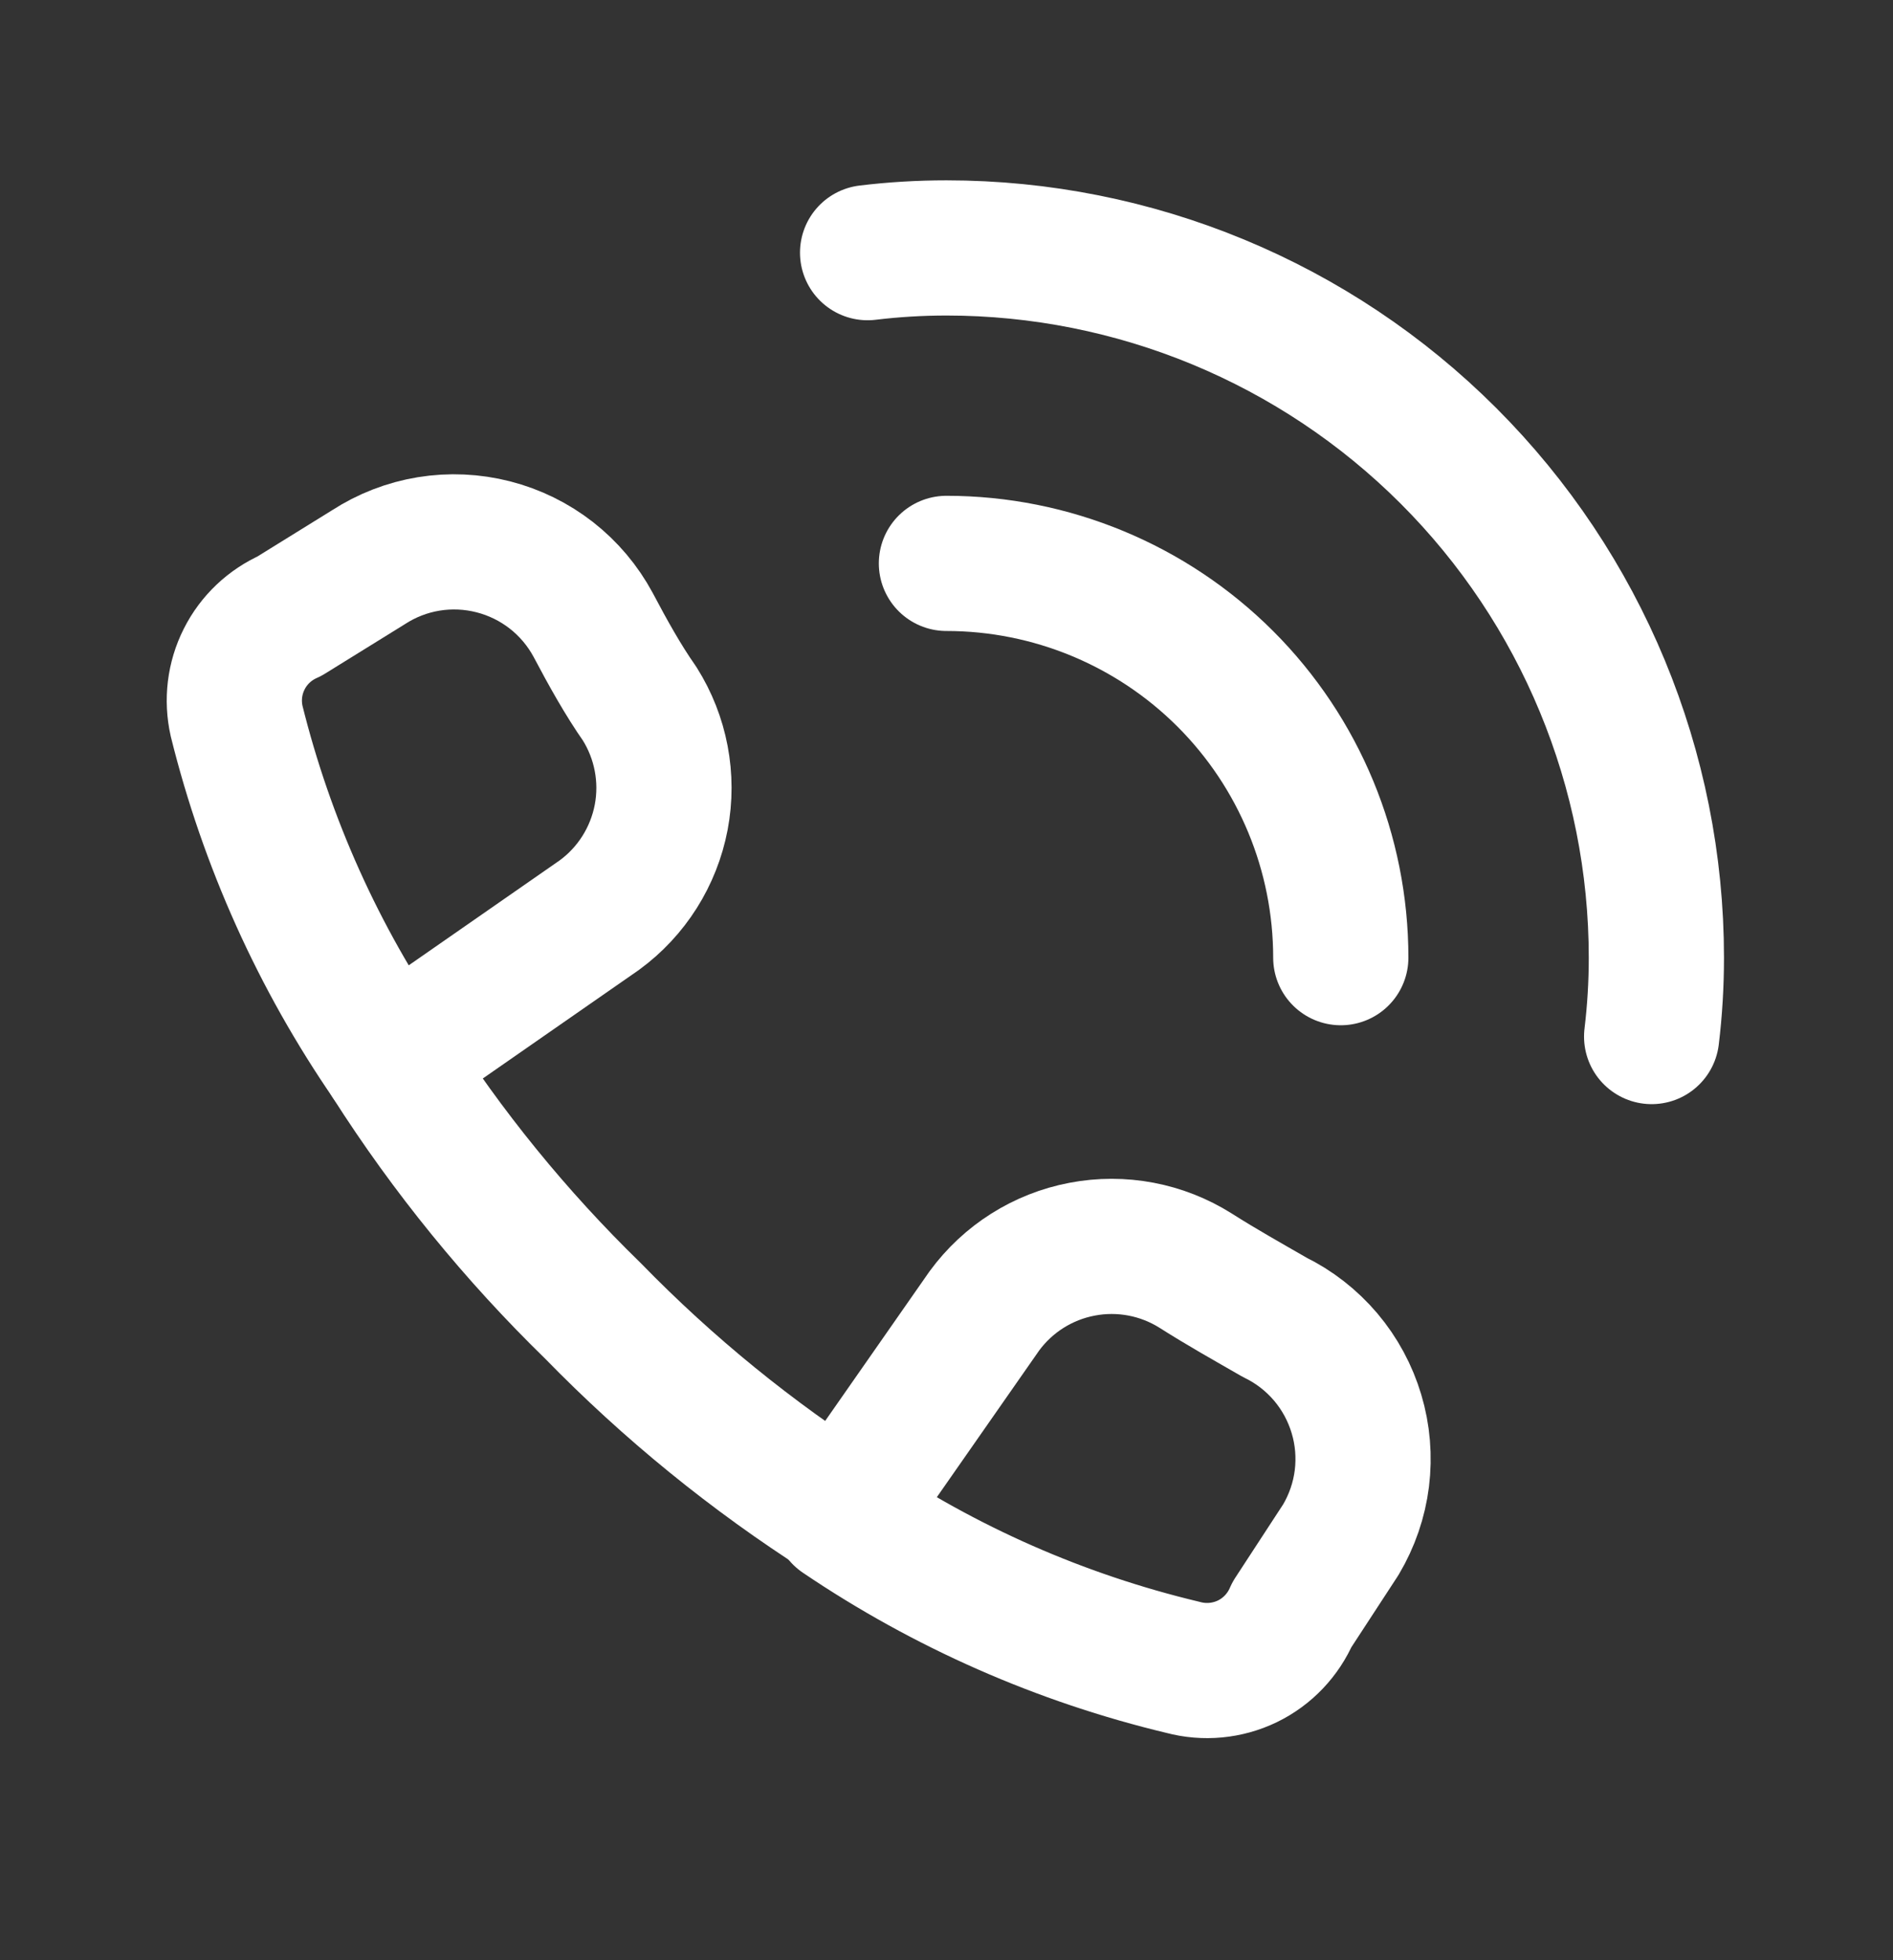
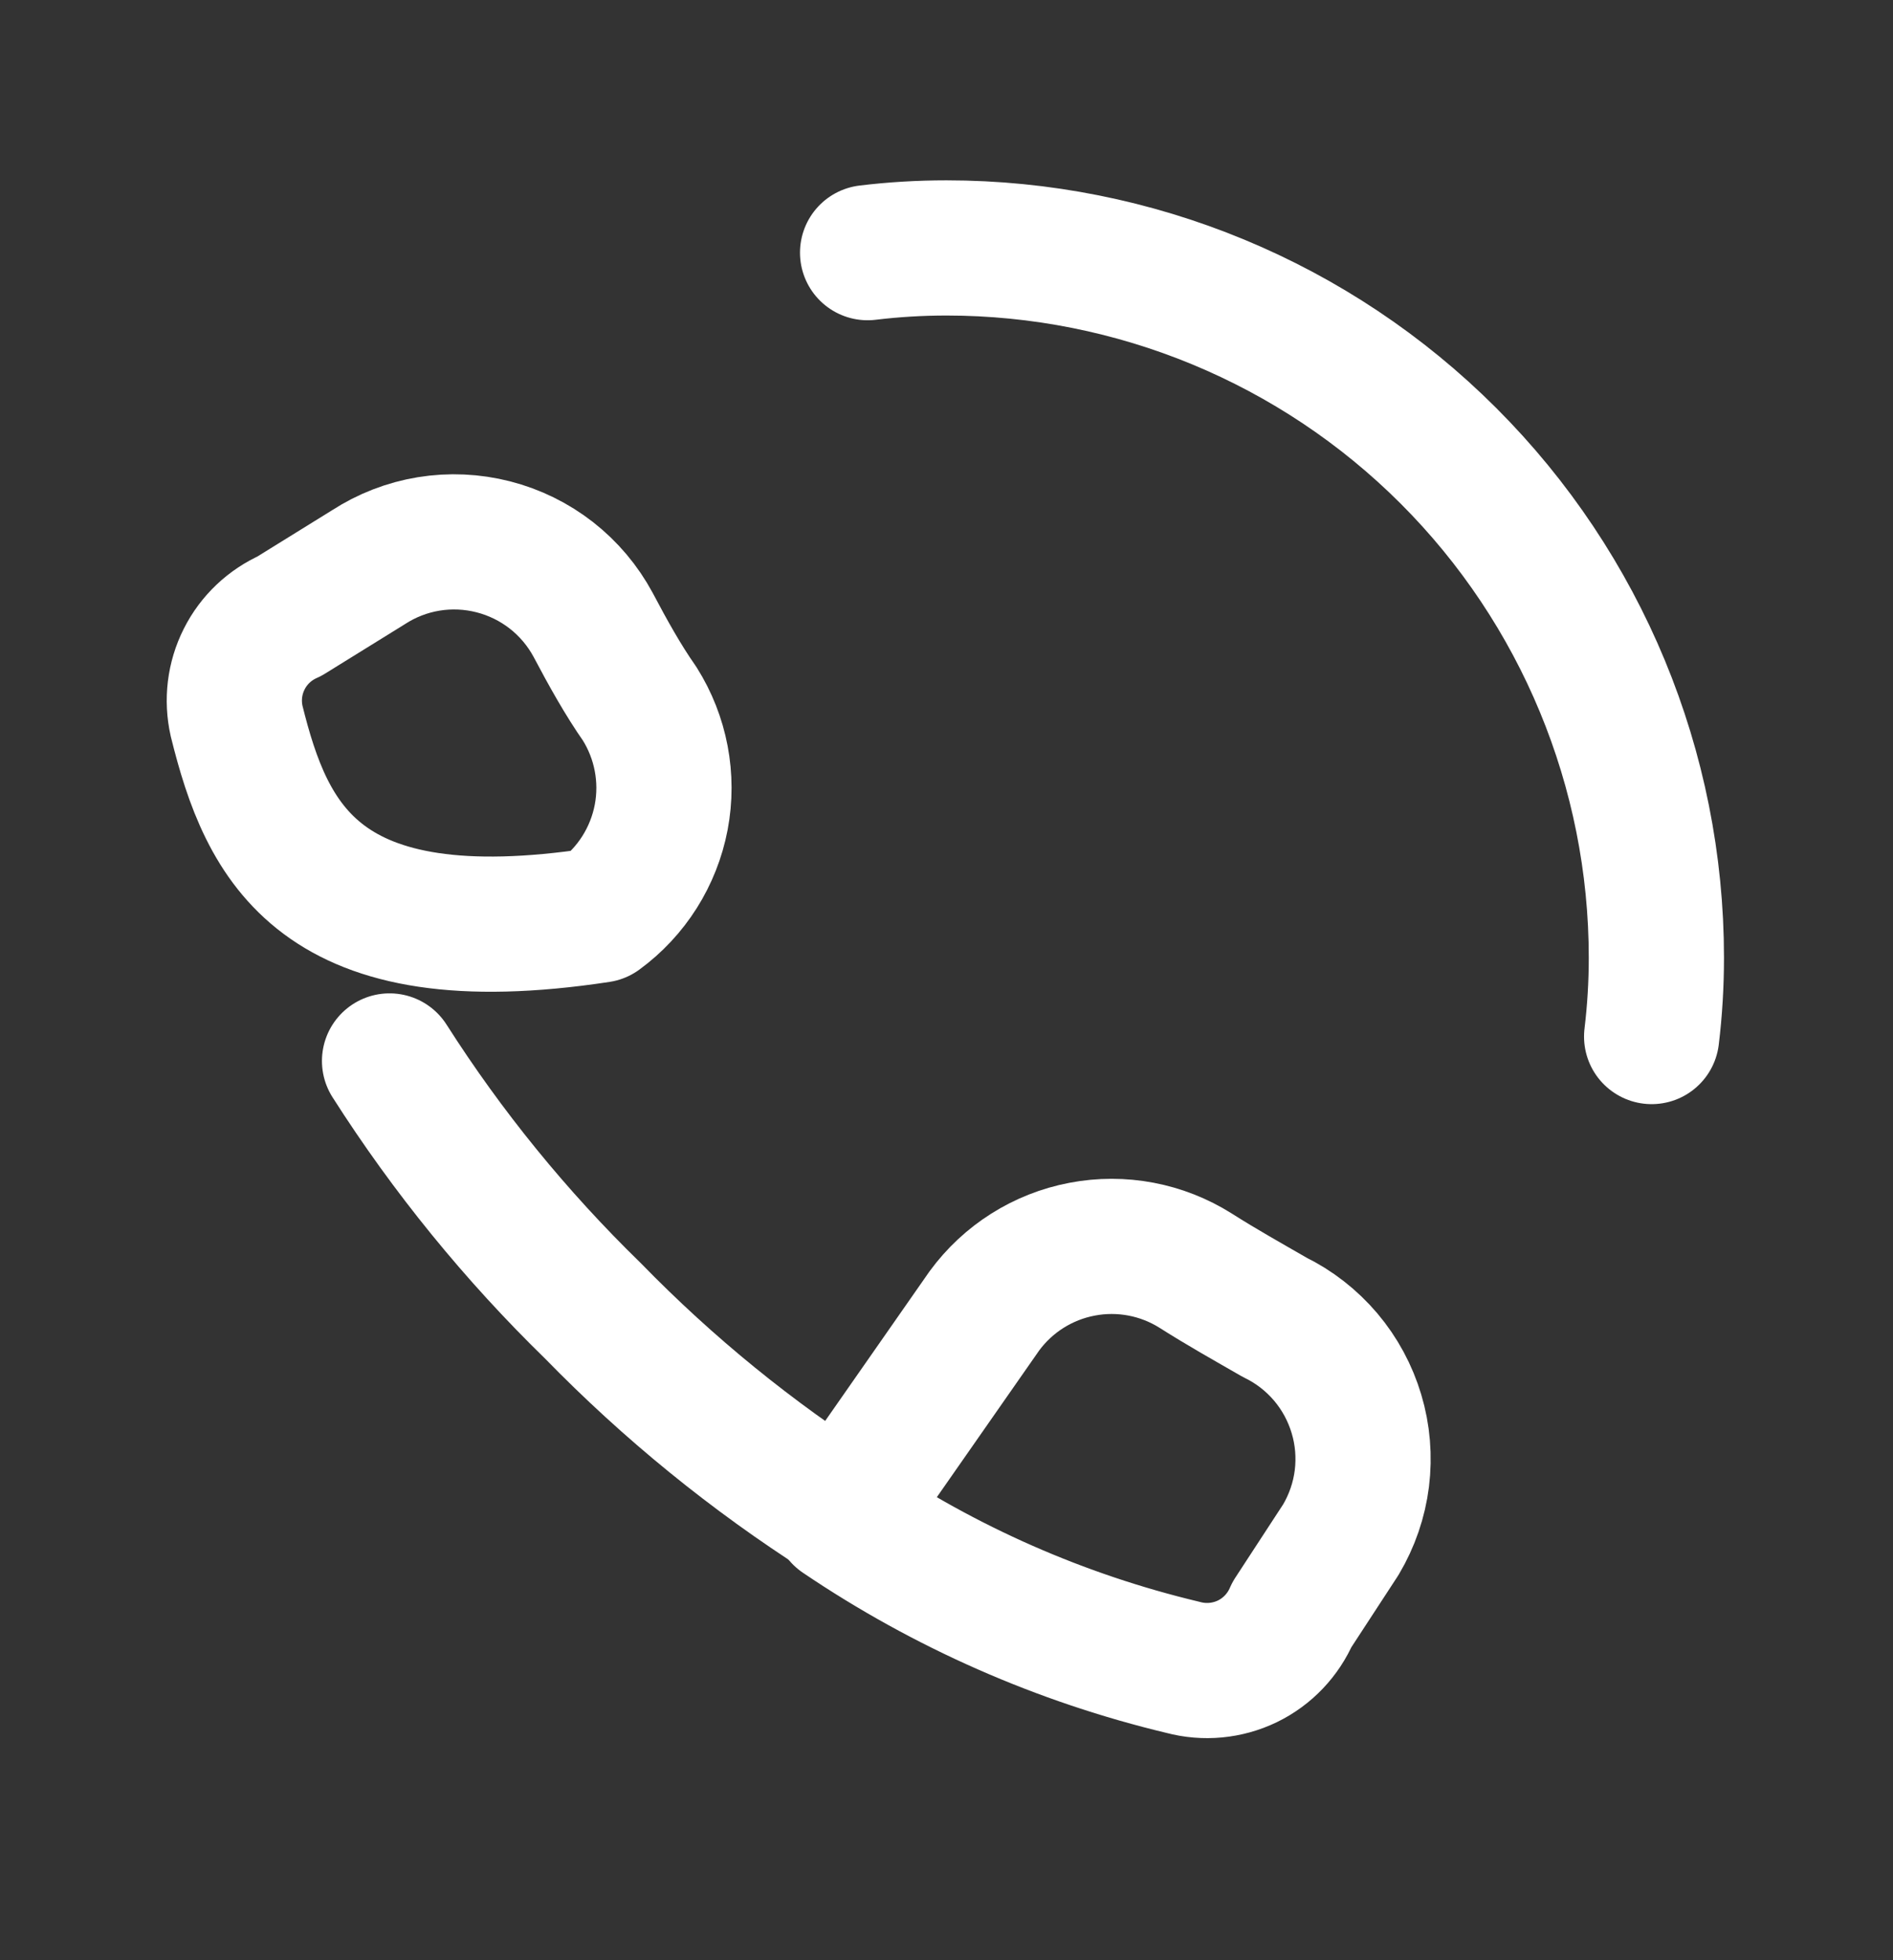
<svg xmlns="http://www.w3.org/2000/svg" width="28" height="29" viewBox="0 0 28 29" fill="none">
  <rect x="0" y="0" width="28" height="29" fill="#333333" stroke="none" />
-   <path d="M13.999 8.335C15.546 8.335 17.03 8.95 18.124 10.043C19.218 11.137 19.832 12.621 19.832 14.168" stroke="white" stroke-width="2" stroke-linecap="round" stroke-linejoin="round" />
-   <path d="M17.5 24.668C15.691 24.236 13.976 23.481 12.436 22.439L14.56 19.394C14.909 18.918 15.425 18.591 16.006 18.481C16.586 18.37 17.187 18.484 17.686 18.799C18.071 19.044 18.468 19.266 18.853 19.488C19.143 19.629 19.4 19.83 19.609 20.076C19.817 20.322 19.972 20.609 20.064 20.918C20.157 21.227 20.183 21.552 20.144 21.872C20.104 22.192 19.998 22.5 19.833 22.778L19.11 23.886C18.98 24.188 18.747 24.434 18.451 24.578C18.155 24.721 17.817 24.753 17.5 24.668ZM4.281 9.116L5.448 8.393C5.719 8.217 6.023 8.099 6.341 8.047C6.659 7.995 6.985 8.01 7.297 8.09C7.61 8.17 7.902 8.314 8.156 8.512C8.41 8.711 8.62 8.96 8.773 9.244C8.995 9.664 9.216 10.061 9.461 10.411C9.776 10.911 9.89 11.511 9.78 12.091C9.669 12.672 9.343 13.189 8.866 13.538L5.763 15.696C4.712 14.17 3.946 12.466 3.5 10.668C3.43 10.358 3.469 10.034 3.612 9.751C3.754 9.468 3.991 9.244 4.281 9.116Z" stroke="white" stroke-width="2" stroke-linecap="round" stroke-linejoin="round" />
+   <path d="M17.5 24.668C15.691 24.236 13.976 23.481 12.436 22.439L14.56 19.394C14.909 18.918 15.425 18.591 16.006 18.481C16.586 18.37 17.187 18.484 17.686 18.799C18.071 19.044 18.468 19.266 18.853 19.488C19.143 19.629 19.4 19.83 19.609 20.076C19.817 20.322 19.972 20.609 20.064 20.918C20.157 21.227 20.183 21.552 20.144 21.872C20.104 22.192 19.998 22.5 19.833 22.778L19.11 23.886C18.98 24.188 18.747 24.434 18.451 24.578C18.155 24.721 17.817 24.753 17.5 24.668ZM4.281 9.116L5.448 8.393C5.719 8.217 6.023 8.099 6.341 8.047C6.659 7.995 6.985 8.01 7.297 8.09C7.61 8.17 7.902 8.314 8.156 8.512C8.41 8.711 8.62 8.96 8.773 9.244C8.995 9.664 9.216 10.061 9.461 10.411C9.776 10.911 9.89 11.511 9.78 12.091C9.669 12.672 9.343 13.189 8.866 13.538C4.712 14.17 3.946 12.466 3.5 10.668C3.43 10.358 3.469 10.034 3.612 9.751C3.754 9.468 3.991 9.244 4.281 9.116Z" stroke="white" stroke-width="2" stroke-linecap="round" stroke-linejoin="round" />
  <path d="M5.762 15.696C6.619 17.041 7.629 18.282 8.772 19.395C9.884 20.537 11.125 21.547 12.47 22.405" stroke="white" stroke-width="2" stroke-linecap="round" stroke-linejoin="round" />
  <path d="M12.833 3.738C13.22 3.691 13.61 3.668 14 3.668C16.784 3.668 19.455 4.774 21.424 6.743C23.393 8.712 24.5 11.383 24.5 14.168C24.5 14.558 24.477 14.947 24.43 15.335" stroke="white" stroke-width="2" stroke-linecap="round" stroke-linejoin="round" />
</svg>